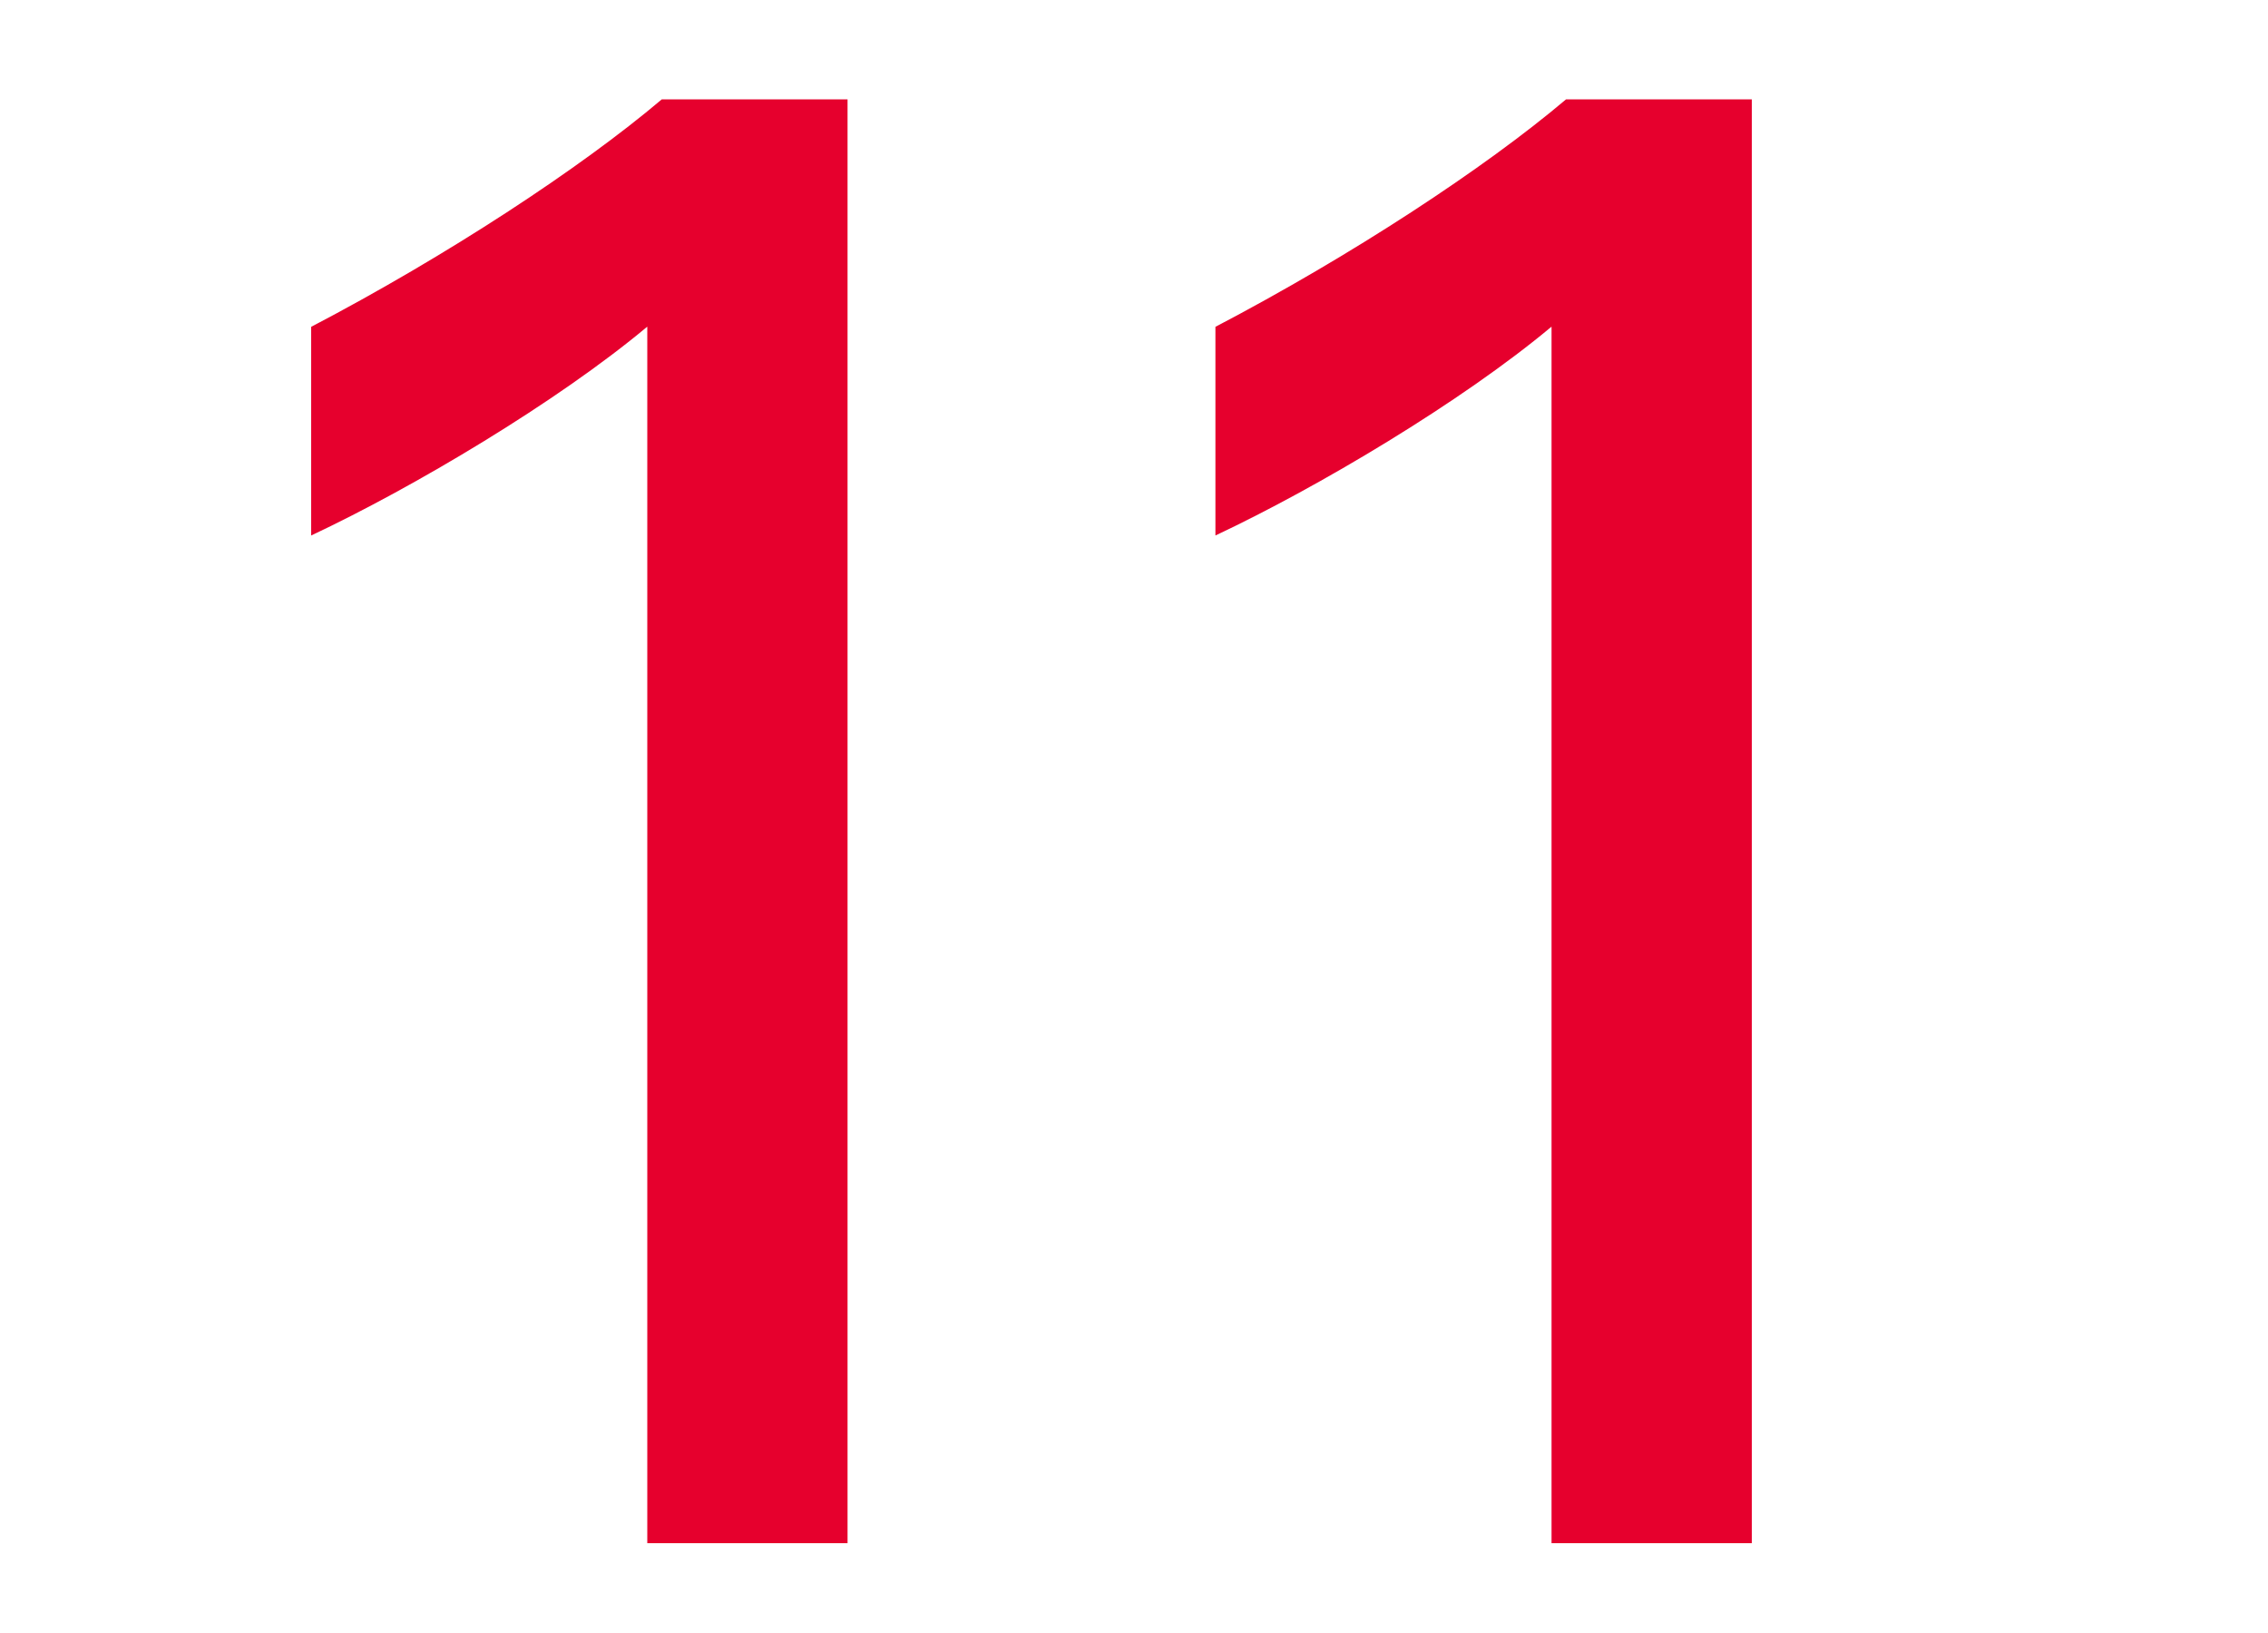
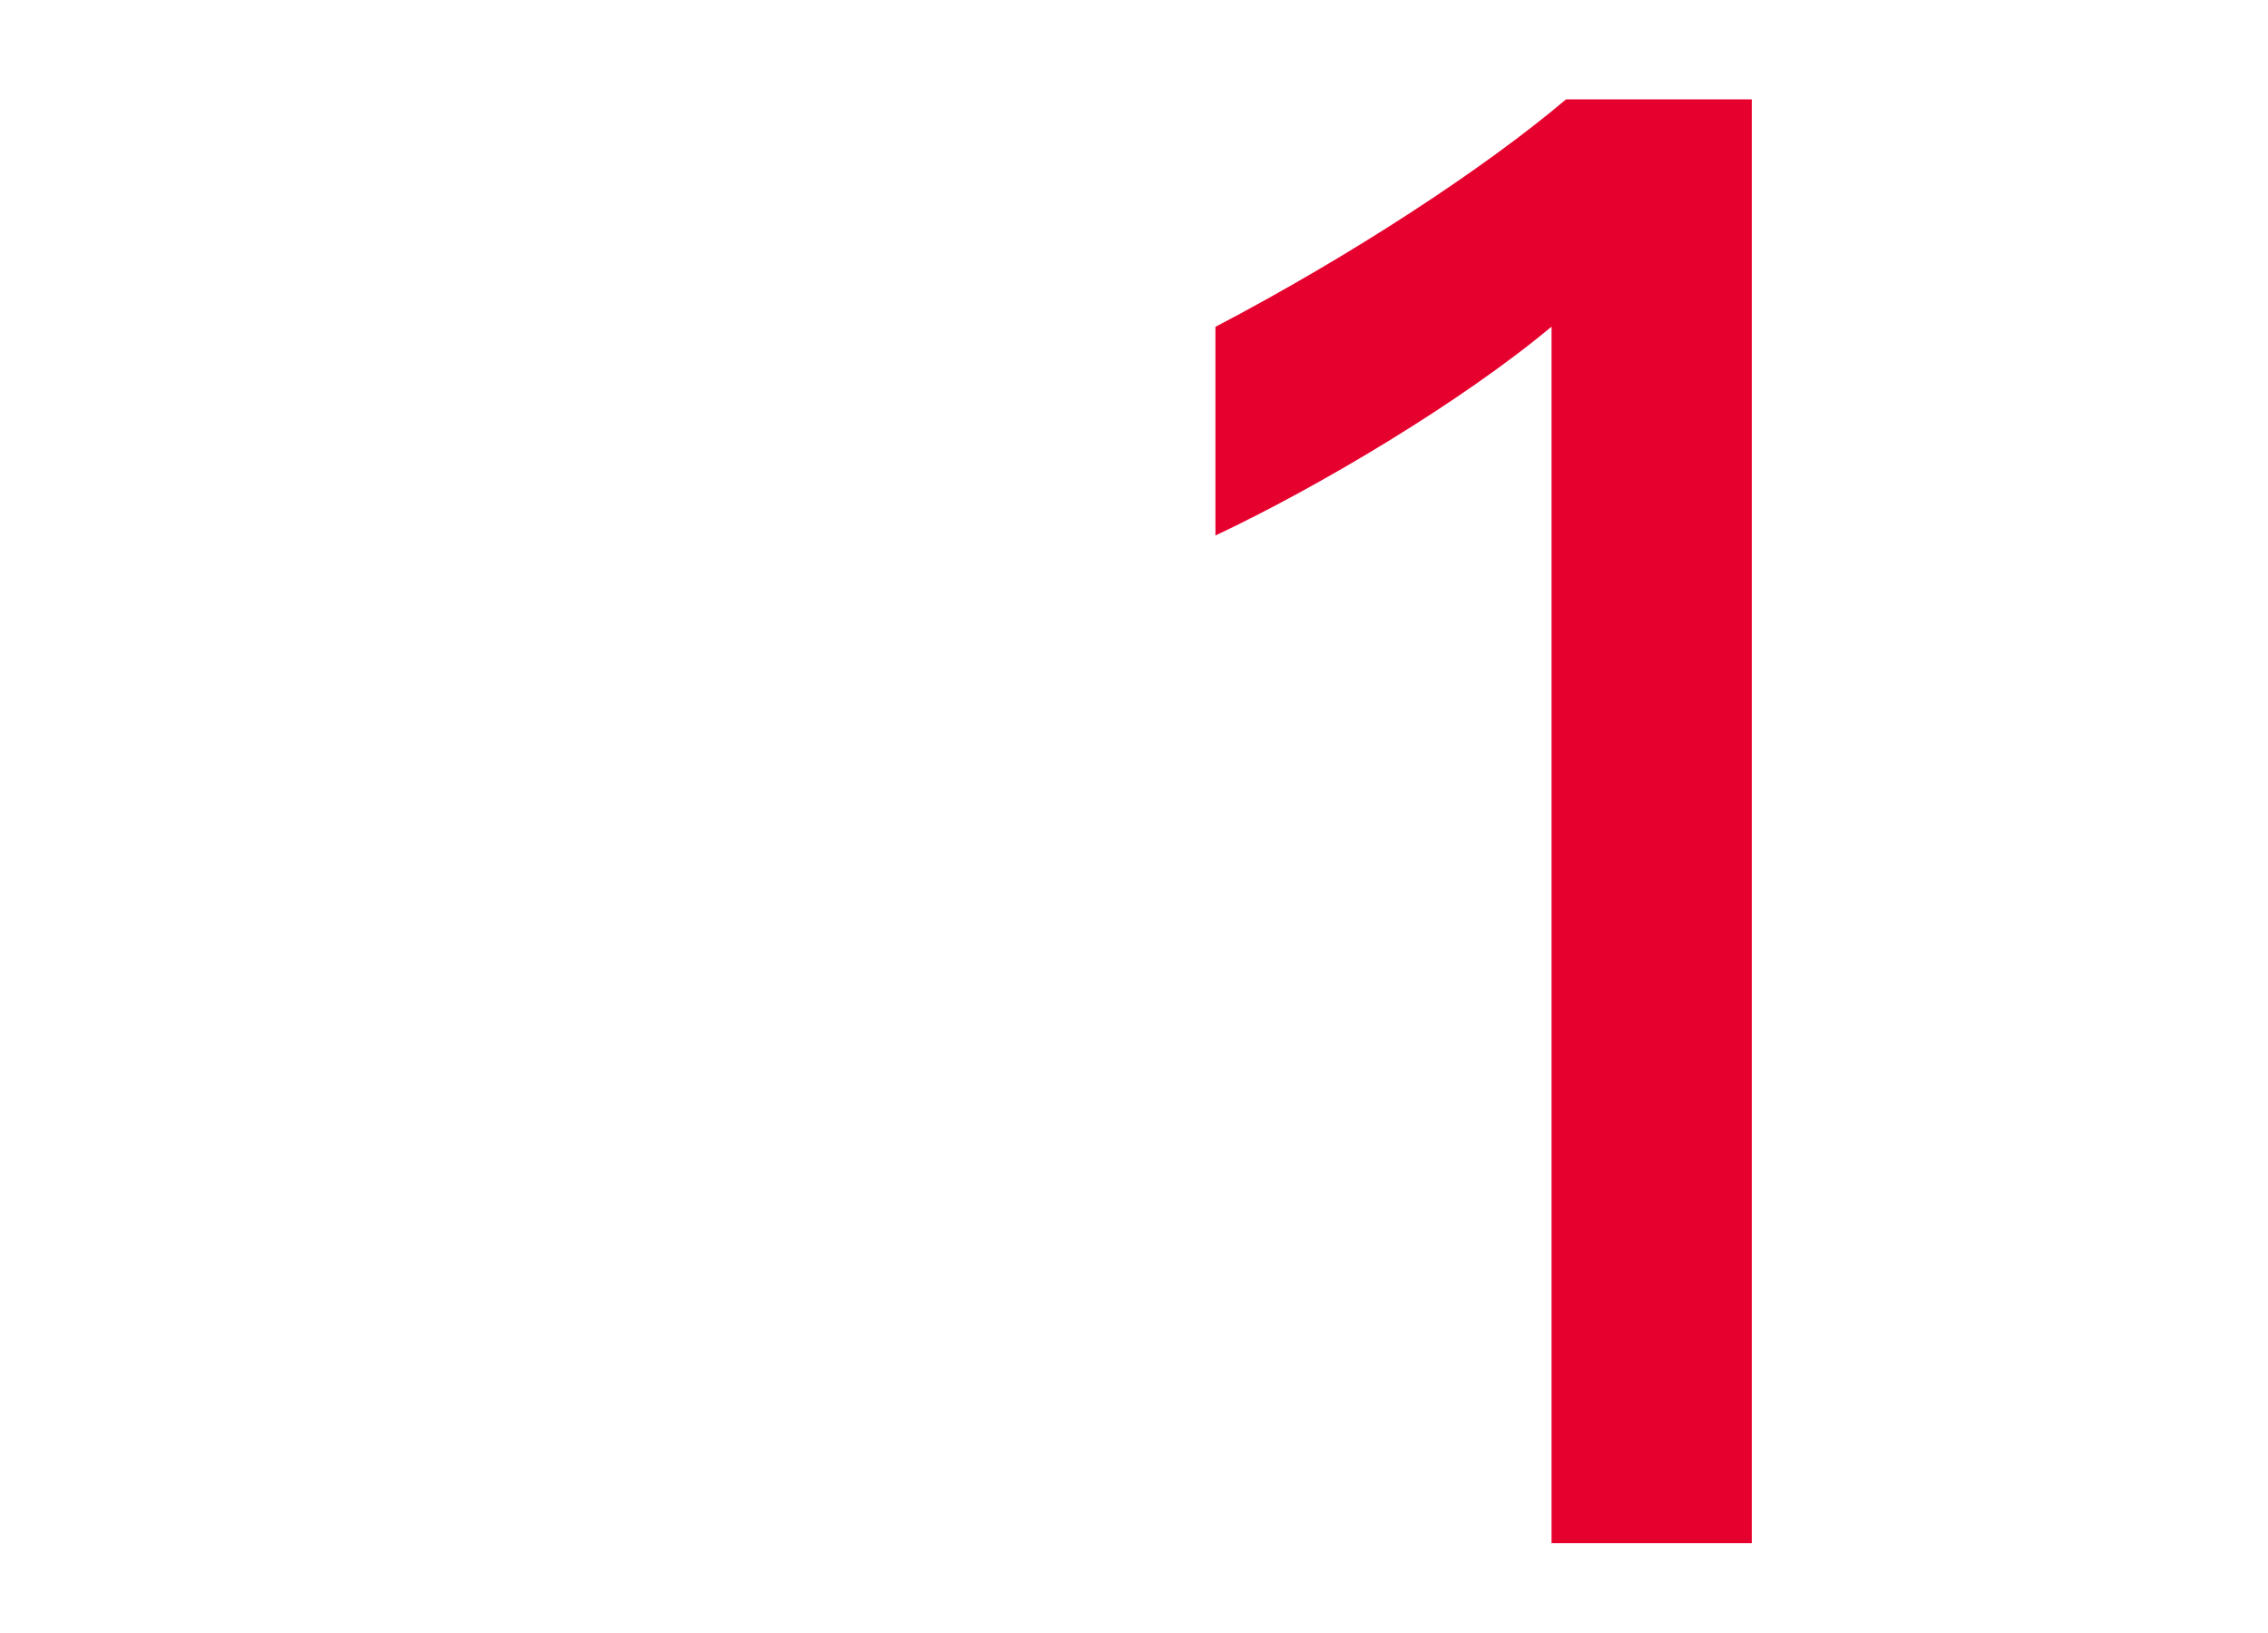
<svg xmlns="http://www.w3.org/2000/svg" id="_レイヤー_3" width="100" height="72" viewBox="0 0 100 72">
  <defs>
    <style>.cls-1{fill:#e6002d;stroke-width:0px;}</style>
  </defs>
-   <path class="cls-1" d="m28.53,14.41c-3.96,3.31-10.3,7.08-14.81,9.2v-9.2c5.98-3.13,11.87-6.99,15.46-10.03h8.19v63.66h-8.83V14.41Z" />
  <path class="cls-1" d="m68.4,14.41c-3.96,3.31-10.3,7.08-14.81,9.2v-9.2c5.98-3.13,11.87-6.99,15.46-10.03h8.19v63.66h-8.83V14.41Z" />
</svg>